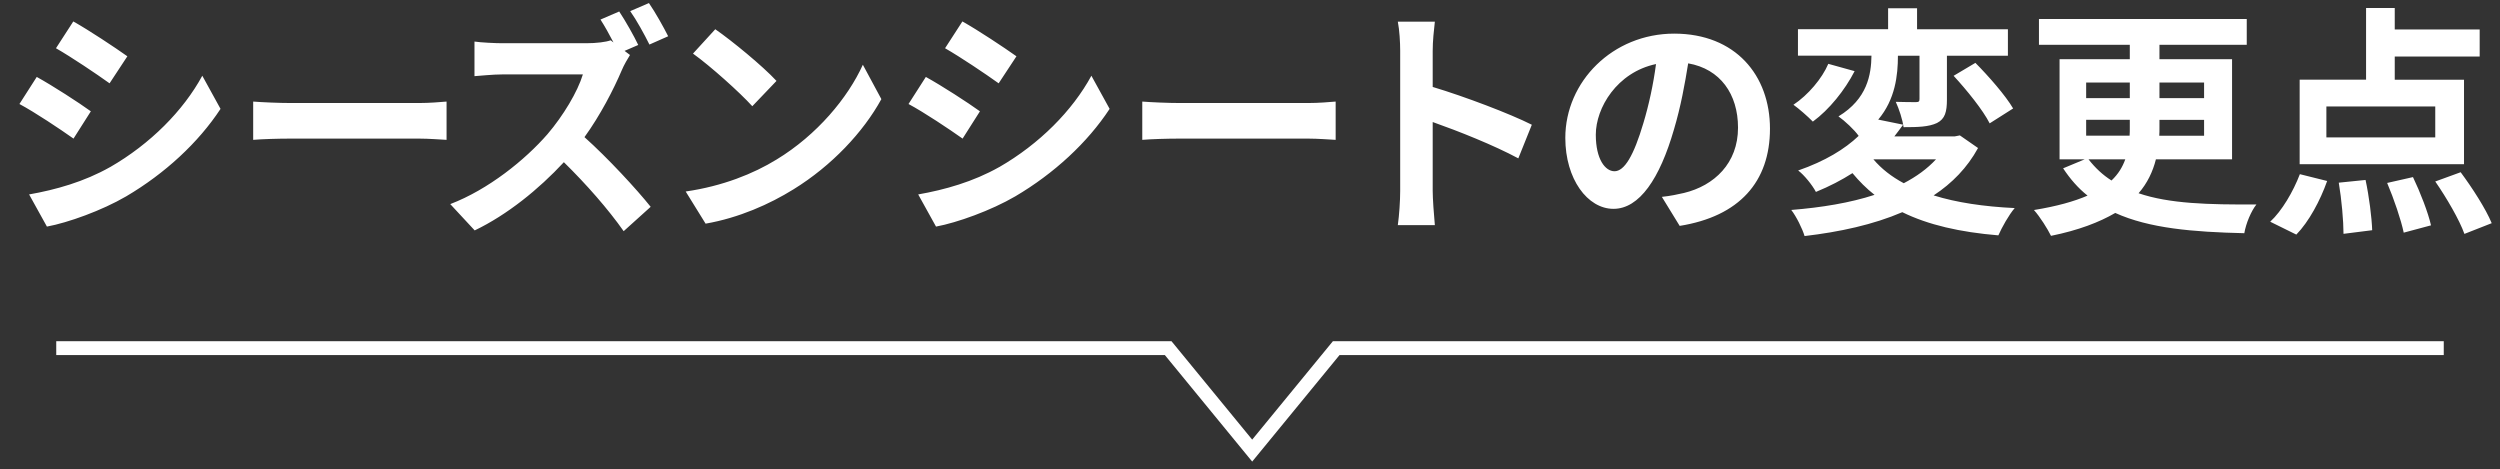
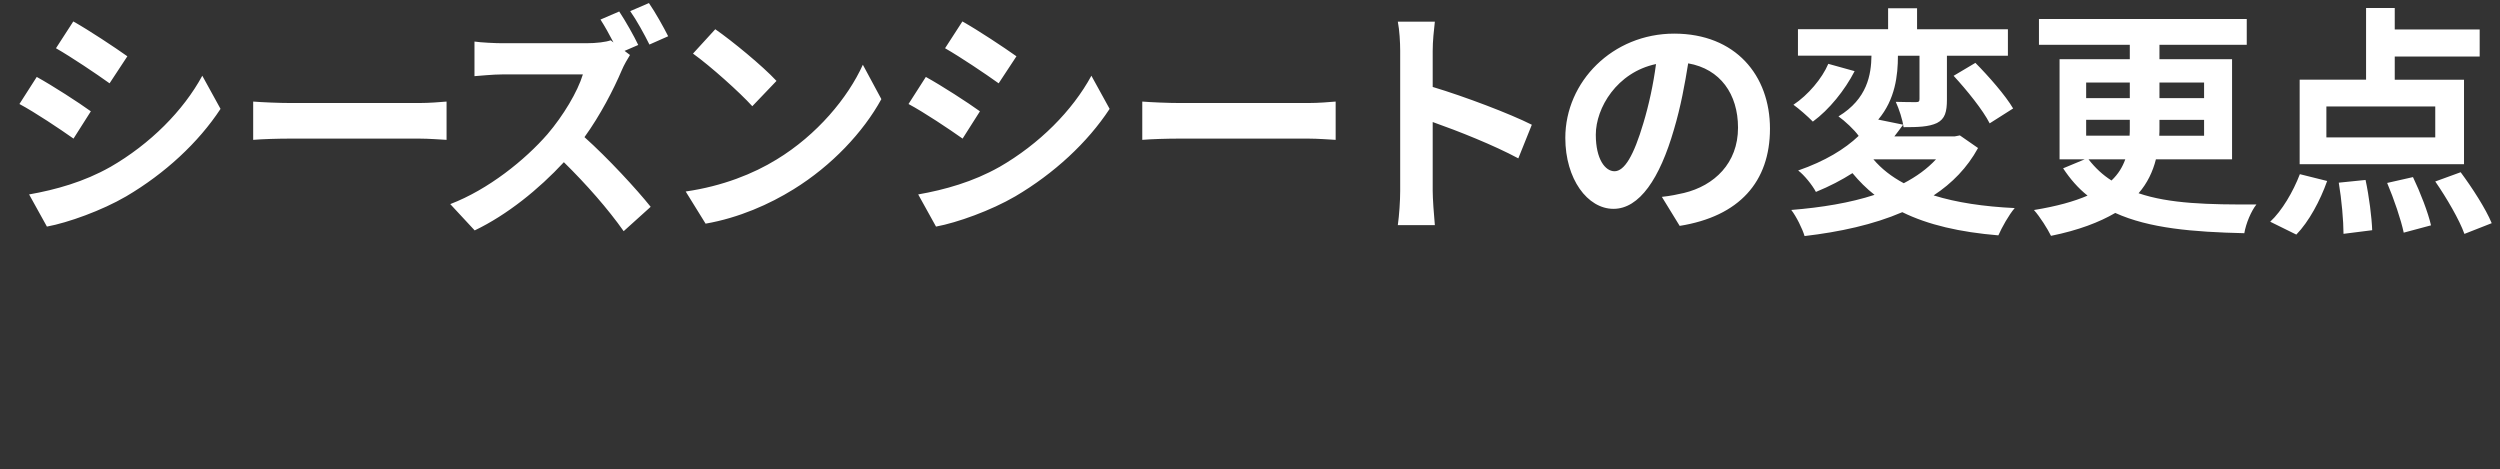
<svg xmlns="http://www.w3.org/2000/svg" width="359.13" height="67.41">
  <rect width="100%" height="100%" fill="#333333" stroke="none" />
  <path fill="#fff" d="m13.05 15.99-2.49 3.92c-1.94-1.37-5.49-3.75-7.77-4.97l2.49-3.89c2.28 1.26 6.03 3.68 7.77 4.94m2.76 8.02c5.79-3.33 10.53-8.12 13.25-13.13l2.62 4.76c-3.17 4.83-7.97 9.28-13.56 12.57-3.48 2.03-8.35 3.78-11.38 4.34l-2.56-4.62c3.82-.67 7.91-1.82 11.62-3.92ZM18.3 8.08l-2.56 3.89c-1.91-1.37-5.45-3.75-7.7-5.04l2.49-3.85c2.25 1.26 6 3.75 7.77 5.01ZM41.86 14.8h18.3c1.6 0 3.1-.14 3.99-.21v5.5c-.82-.04-2.56-.18-3.99-.18h-18.3c-1.94 0-4.22.07-5.49.18v-5.5c1.23.1 3.71.21 5.49.21M91.66 6.47l-1.94.84.78.59c-.27.42-.89 1.47-1.19 2.21-1.16 2.73-3.07 6.44-5.35 9.59 3.37 3.01 7.5 7.49 9.51 10.01l-3.88 3.5c-2.21-3.15-5.38-6.76-8.59-9.91-3.61 3.89-8.14 7.56-12.81 9.8l-3.51-3.78c5.49-2.1 10.77-6.37 13.97-10.05 2.25-2.63 4.33-6.09 5.08-8.58H72.18c-1.43 0-3.3.21-4.02.25V5.97c.92.14 3 .24 4.02.24h12.03c1.47 0 2.83-.17 3.51-.42l.41.31c-.58-1.12-1.26-2.35-1.87-3.29l2.69-1.16c.89 1.33 2.15 3.57 2.73 4.8Zm4.32-1.26L93.29 6.4c-.71-1.44-1.84-3.5-2.76-4.8L93.22.44c.92 1.33 2.15 3.54 2.76 4.76ZM111.55 22.92c5.83-3.54 10.26-8.89 12.4-13.62l2.66 4.94c-2.59 4.73-7.12 9.56-12.61 12.95-3.44 2.14-7.84 4.1-12.64 4.94l-2.86-4.62c5.32-.77 9.75-2.56 13.05-4.59m0-11.3-3.48 3.64c-1.77-1.96-6.03-5.78-8.52-7.56l3.2-3.5c2.39 1.65 6.82 5.29 8.79 7.42ZM140.77 15.99l-2.49 3.92c-1.94-1.37-5.49-3.75-7.77-4.97l2.49-3.89c2.28 1.26 6.03 3.68 7.77 4.94m2.76 8.02c5.79-3.33 10.53-8.12 13.25-13.13l2.62 4.76c-3.17 4.83-7.97 9.28-13.56 12.57-3.48 2.03-8.35 3.78-11.38 4.34l-2.56-4.62c3.82-.67 7.9-1.82 11.62-3.92Zm2.49-15.93-2.56 3.89c-1.91-1.37-5.45-3.75-7.7-5.04l2.49-3.85c2.25 1.26 6 3.75 7.77 5.01ZM169.58 14.8h18.3c1.6 0 3.1-.14 3.99-.21v5.5c-.82-.04-2.56-.18-3.99-.18h-18.3c-1.94 0-4.23.07-5.49.18v-5.5c1.23.1 3.71.21 5.49.21M201.14 7.31c0-1.23-.1-2.98-.34-4.2h5.32c-.14 1.23-.31 2.77-.31 4.2v5.18c4.57 1.37 11.11 3.85 14.24 5.43l-1.94 4.83c-3.51-1.89-8.62-3.92-12.3-5.22v9.91c0 1.02.17 3.47.31 4.9h-5.32c.2-1.4.34-3.5.34-4.9zM241.29 32.45l-2.56-4.17c1.29-.14 2.25-.35 3.17-.56 4.36-1.05 7.77-4.27 7.77-9.38 0-4.83-2.56-8.44-7.16-9.24-.48 2.98-1.06 6.2-2.04 9.49-2.04 7.07-4.97 11.41-8.69 11.41s-6.92-4.27-6.92-10.19c0-8.09 6.81-14.98 15.64-14.98s13.76 6.02 13.76 13.65-4.4 12.6-12.98 13.97Zm-9.37-7.85c1.43 0 2.76-2.21 4.16-6.93.78-2.59 1.43-5.57 1.81-8.47-5.62 1.19-8.65 6.3-8.65 10.15 0 3.54 1.36 5.25 2.69 5.25ZM284.14 21.28c-1.53 2.8-3.71 5.04-6.37 6.79 3.27 1.02 7.19 1.61 11.65 1.82-.85.98-1.84 2.77-2.35 3.92-5.52-.46-10.08-1.5-13.8-3.33-4.16 1.79-9 2.84-14.04 3.43-.31-1.05-1.19-2.83-1.91-3.75 4.36-.35 8.45-1.02 11.96-2.17-1.16-.91-2.21-1.96-3.17-3.12-1.53.98-3.27 1.89-5.25 2.7-.51-.98-1.7-2.45-2.55-3.08 3.85-1.33 6.71-3.08 8.69-4.97-.61-.88-2.01-2.17-2.9-2.8 4.16-2.52 4.7-6.02 4.74-8.72h-10.56V4.19h12.95v-3h4.16V4.2h13.05v3.81h-8.76v6.3c0 1.75-.27 2.77-1.43 3.36-1.19.56-2.76.6-4.8.6-.14-1.08-.65-2.63-1.12-3.64 1.19.04 2.52.04 2.9.04.41 0 .51-.1.51-.46v-6.2h-3.1c0 2.8-.38 6.27-2.83 9.17l3.58.73c-.41.56-.82 1.12-1.26 1.68h8.69l.72-.14 2.62 1.82Zm-17.72-11.06c-1.4 2.73-3.65 5.53-6 7.25-.75-.77-2.04-1.89-2.79-2.42 2.11-1.4 4.12-3.78 5.01-5.88zm2.7 12.67c1.16 1.36 2.59 2.48 4.36 3.43 1.81-.95 3.37-2.07 4.63-3.43h-9Zm14.65-13.86c1.94 1.96 4.33 4.69 5.42 6.55l-3.37 2.14c-.95-1.89-3.27-4.76-5.18-6.83zM309.7 22.89c-.44 1.75-1.23 3.43-2.49 4.87 4.43 1.51 10.02 1.65 16.93 1.61-.75.94-1.5 2.7-1.74 4.13-7.39-.17-13.66-.7-18.54-2.91-2.28 1.33-5.28 2.49-9.23 3.29-.48-.98-1.57-2.73-2.45-3.71 3.27-.53 5.76-1.23 7.7-2.07-1.33-1.05-2.49-2.38-3.51-3.92l3.1-1.29h-3.61V8.5h10.09V6.44H292.9V2.73h29.85v3.71h-12.54V8.5h10.43v14.39zm-10.02-8.79h6.27v-2.24h-6.27zm0 5.39h6.24c.03-.39.03-.77.03-1.16v-1.12h-6.27zm.34 3.4c.99 1.26 2.04 2.24 3.3 3.04.99-.94 1.57-1.92 1.98-3.04zm16.6-5.67h-6.41v1.16c0 .35 0 .73-.03 1.12h6.44zm-6.41-5.36v2.24h6.41v-2.24zM326.12 31.85c1.67-1.54 3.3-4.31 4.26-6.83l3.92.98c-.99 2.8-2.62 5.85-4.43 7.7zm27.84-8.26h-23.61V11.44h9.54V1.15h4.12v3.08h12.2v3.89h-12.2v3.33h9.95V23.6Zm-4.13-8.3h-15.64v4.45h15.64zm-10.01 10.57c.51 2.38.89 5.39.95 7.21l-4.12.52c0-1.82-.27-4.94-.68-7.35l3.85-.39Zm6.81-.42c1.06 2.21 2.18 5.11 2.59 6.93l-3.92 1.05c-.38-1.82-1.4-4.83-2.38-7.14zm6.85-.7c1.64 2.21 3.61 5.25 4.46 7.32l-3.92 1.54c-.71-2-2.56-5.18-4.19-7.53z" />
-   <path fill="none" stroke="#fff" stroke-miterlimit="10" stroke-width="2" d="M8.08 50.01h159.73l12.07 14.72 12.07-14.72h159.1" />
</svg>